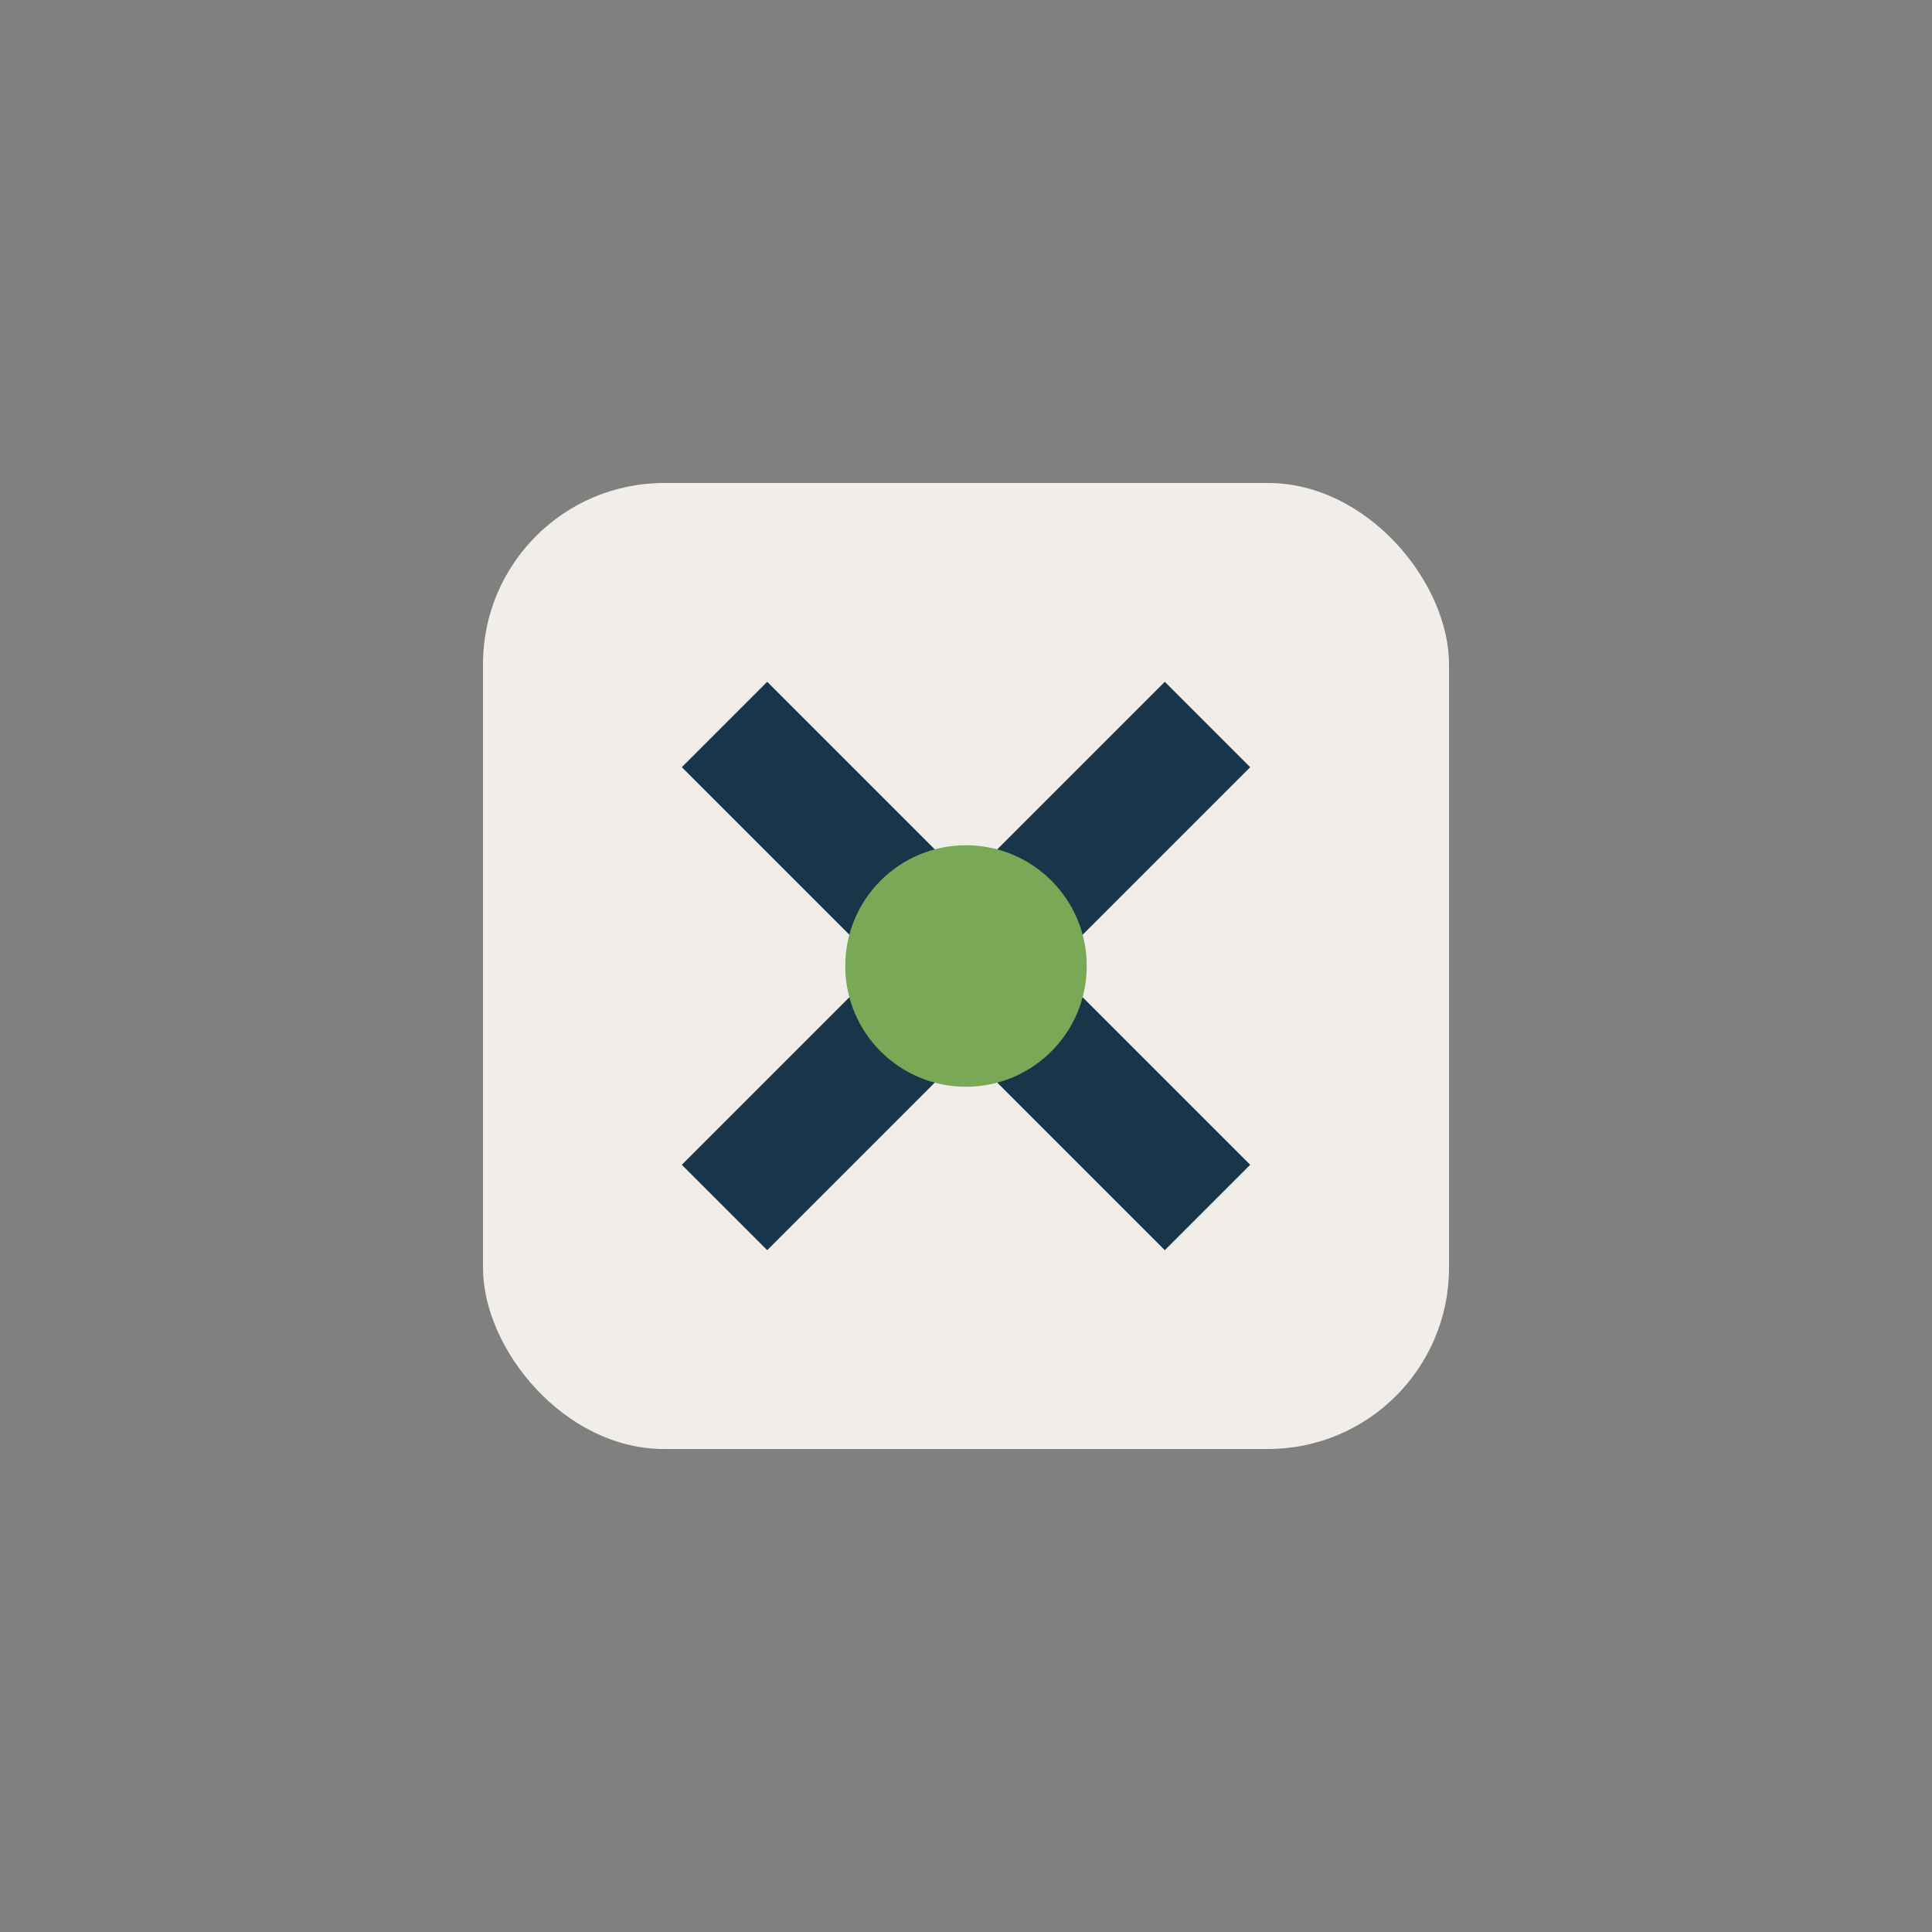
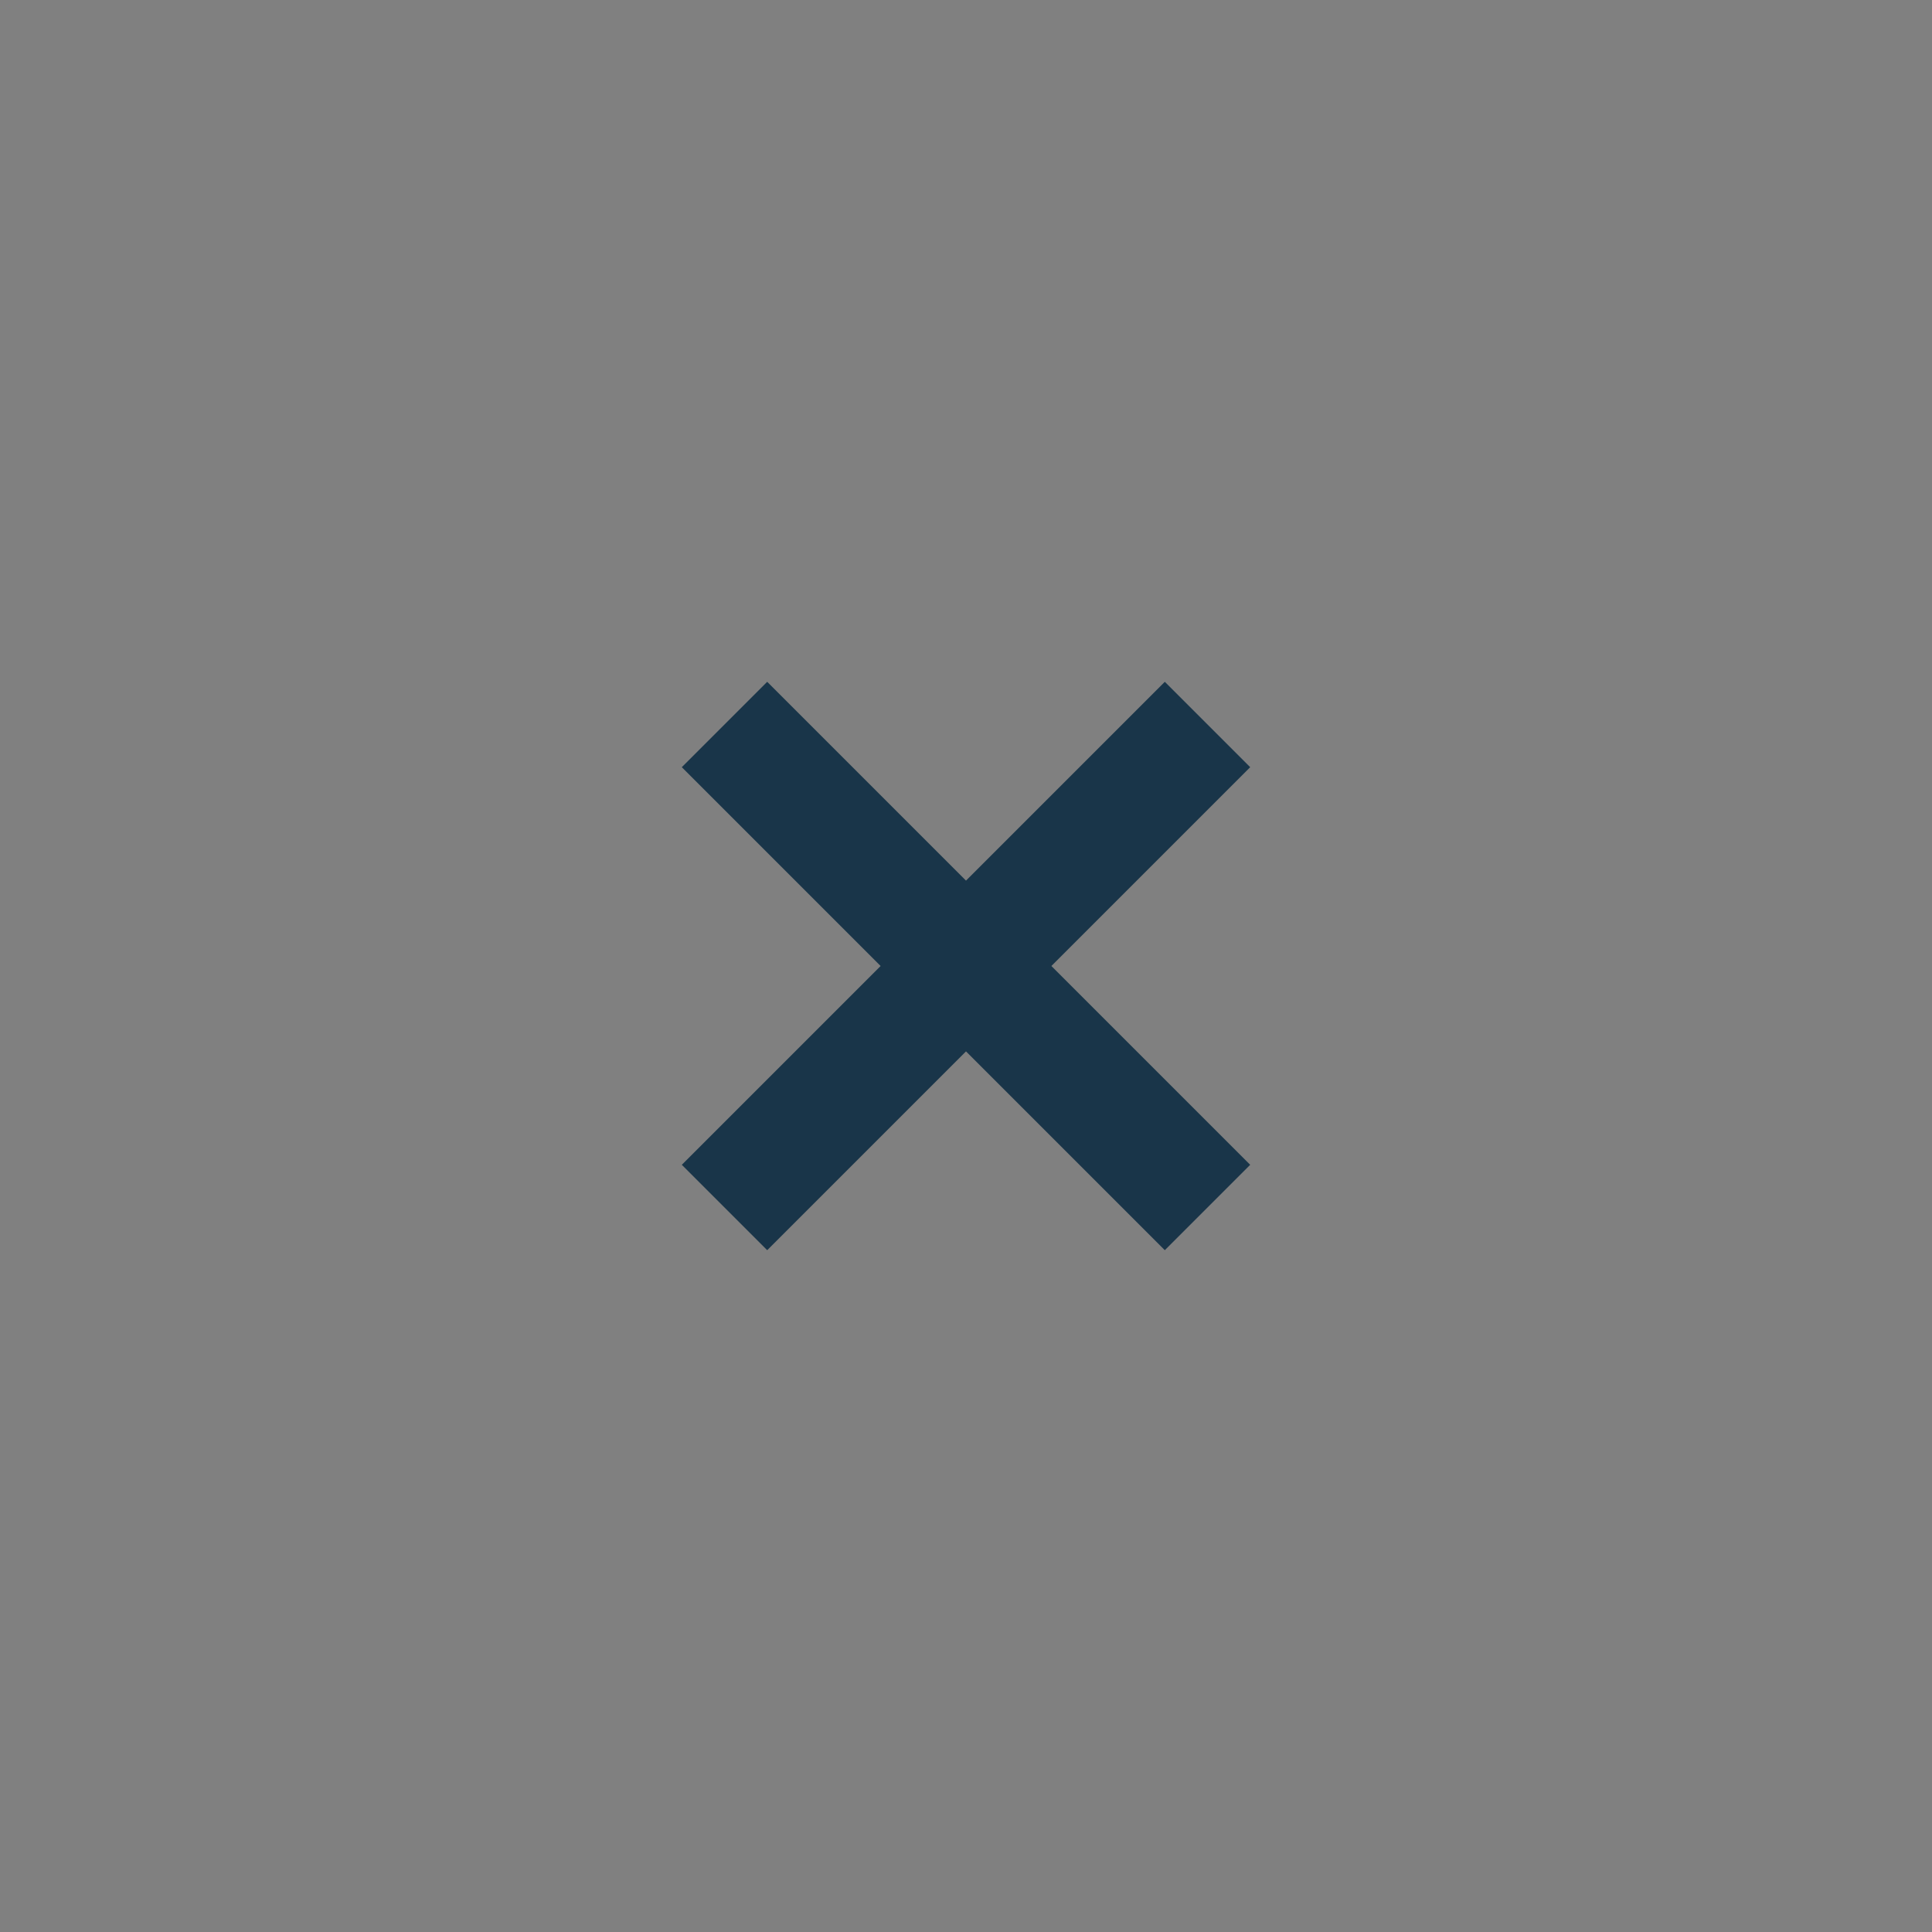
<svg xmlns="http://www.w3.org/2000/svg" width="32" height="32" viewBox="0 0 32 32">
  <rect x="0" y="0" width="32" height="32" fill="#808080" stroke="none" />
-   <rect x="8" y="8" width="16" height="16" rx="3" fill="#F1EEE9" />
  <path d="M12 20l8-8M20 20l-8-8" stroke="#193549" stroke-width="2" />
-   <circle cx="16" cy="16" r="2" fill="#79A857" />
</svg>